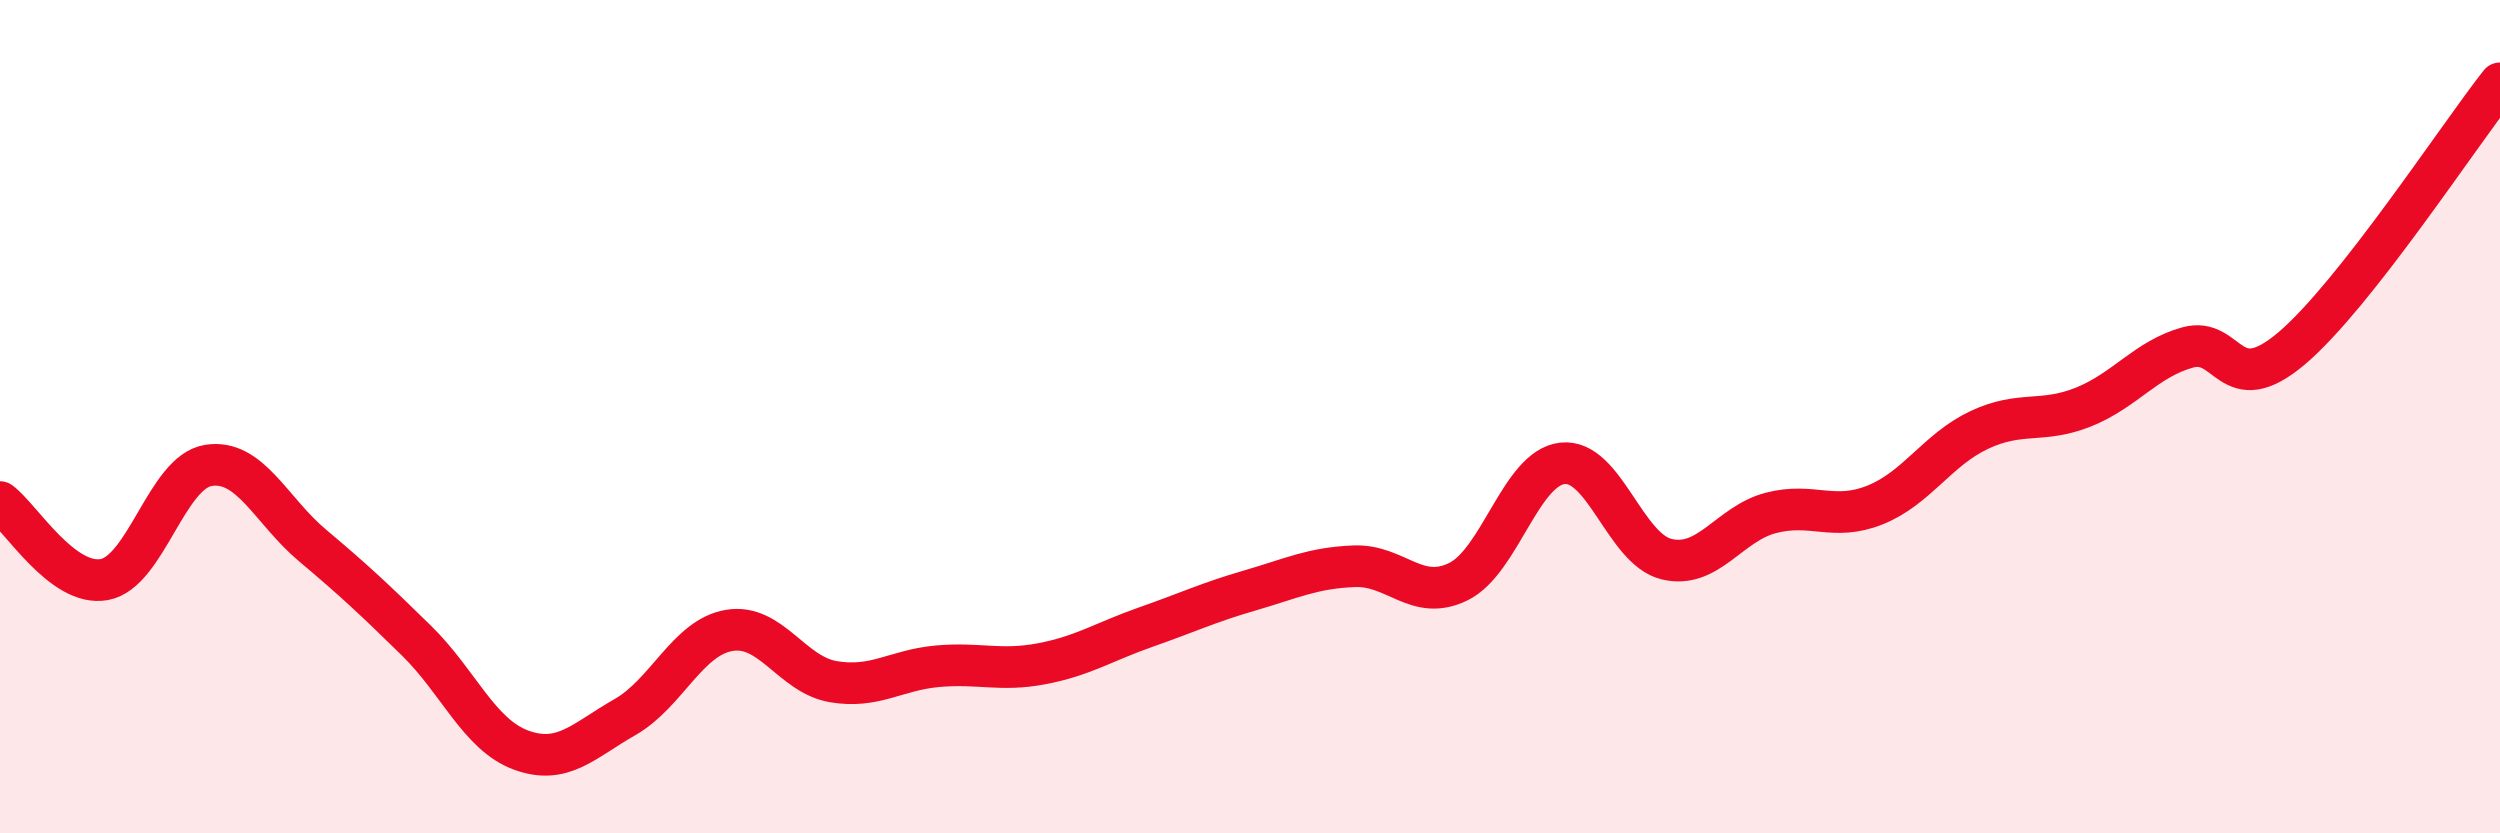
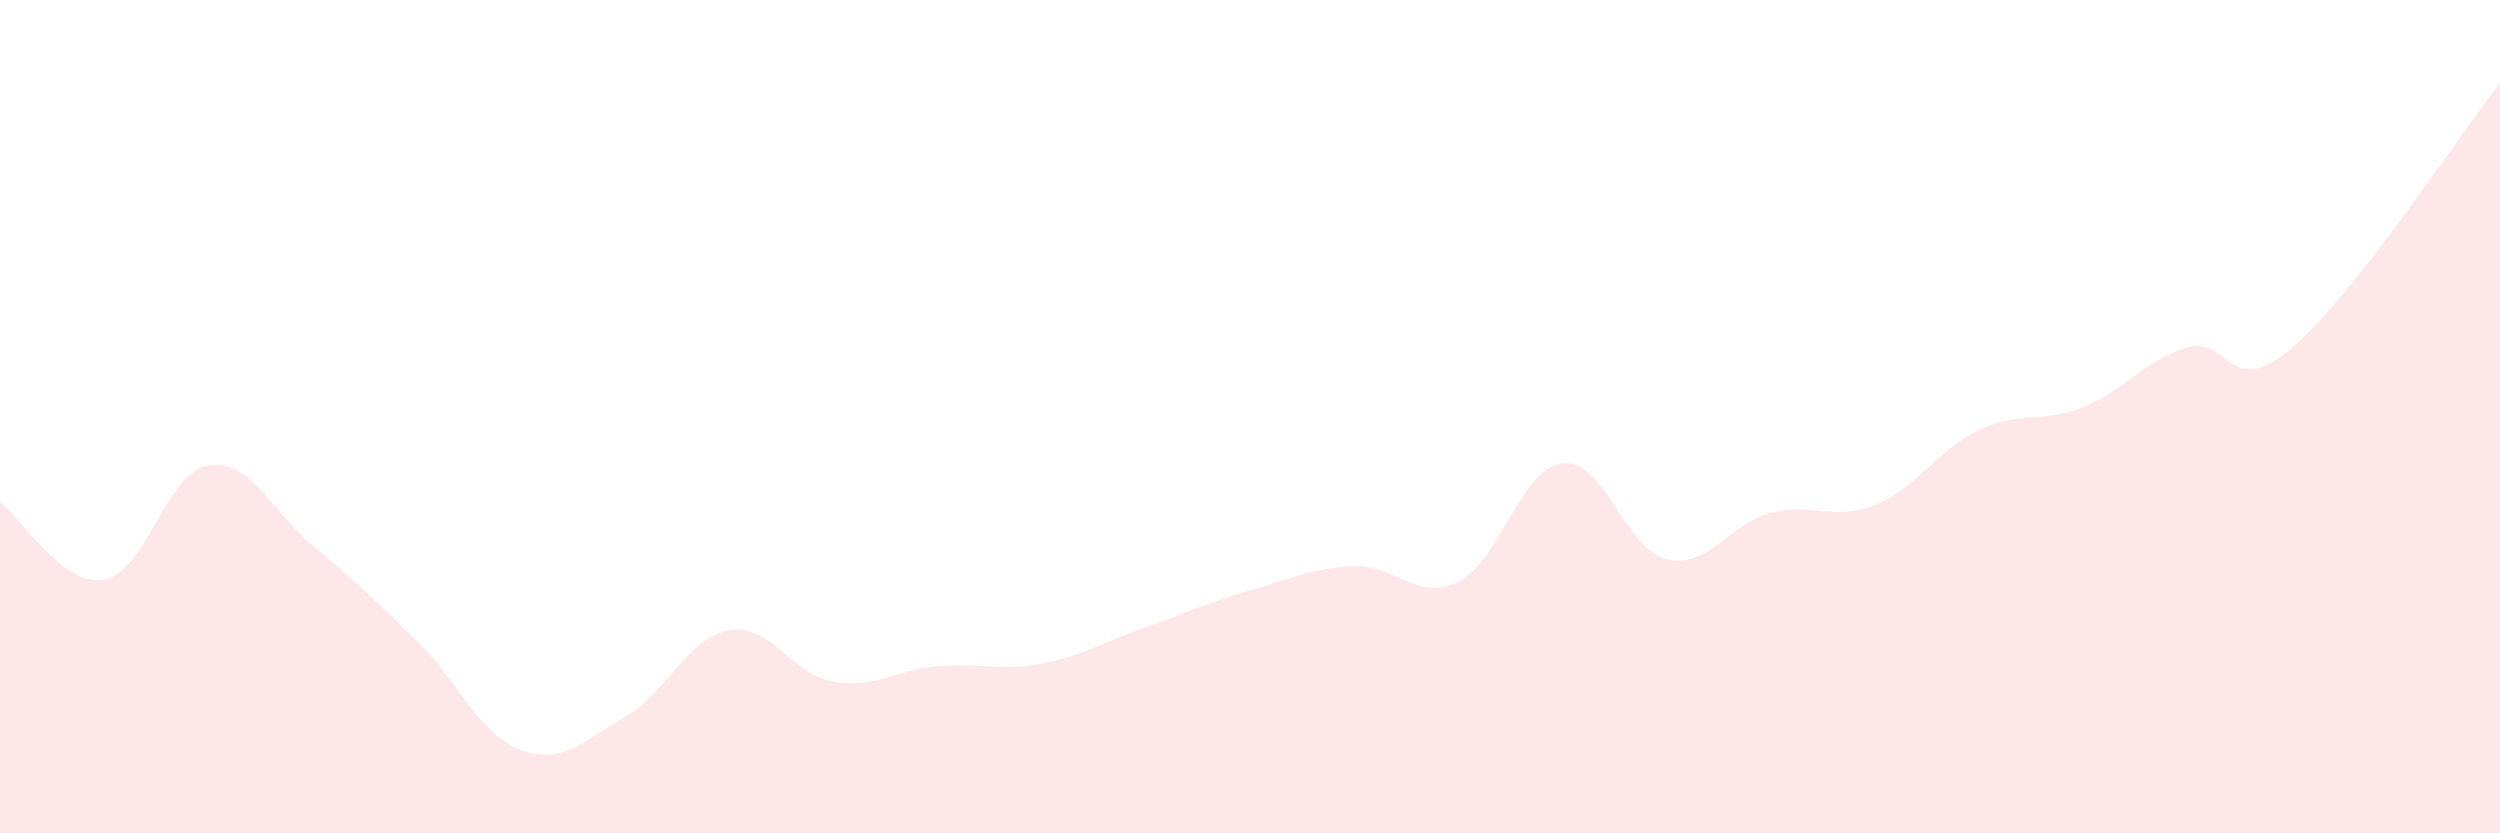
<svg xmlns="http://www.w3.org/2000/svg" width="60" height="20" viewBox="0 0 60 20">
  <path d="M 0,12.05 C 0.5,12.42 1.5,14.09 2.5,13.91 C 3.5,13.73 4,11.33 5,11.17 C 6,11.01 6.5,12.25 7.5,13.09 C 8.5,13.93 9,14.4 10,15.38 C 11,16.36 11.5,17.63 12.5,18 C 13.5,18.37 14,17.78 15,17.21 C 16,16.64 16.5,15.3 17.5,15.13 C 18.5,14.96 19,16.19 20,16.36 C 21,16.53 21.5,16.08 22.5,15.99 C 23.5,15.9 24,16.12 25,15.93 C 26,15.74 26.5,15.4 27.5,15.05 C 28.5,14.7 29,14.46 30,14.17 C 31,13.88 31.5,13.63 32.5,13.59 C 33.5,13.55 34,14.45 35,13.96 C 36,13.47 36.5,11.23 37.5,11.12 C 38.5,11.01 39,13.18 40,13.42 C 41,13.66 41.5,12.57 42.5,12.31 C 43.5,12.05 44,12.52 45,12.12 C 46,11.72 46.5,10.79 47.5,10.32 C 48.5,9.85 49,10.17 50,9.77 C 51,9.37 51.5,8.62 52.5,8.34 C 53.5,8.06 53.5,9.63 55,8.36 C 56.5,7.09 59,3.27 60,2L60 20L0 20Z" fill="#EB0A25" opacity="0.1" stroke-linecap="round" stroke-linejoin="round" />
-   <path d="M 0,12.05 C 0.5,12.42 1.5,14.09 2.5,13.91 C 3.5,13.73 4,11.33 5,11.17 C 6,11.01 6.5,12.25 7.5,13.09 C 8.5,13.93 9,14.4 10,15.38 C 11,16.36 11.5,17.63 12.5,18 C 13.5,18.37 14,17.78 15,17.21 C 16,16.64 16.5,15.3 17.5,15.13 C 18.5,14.96 19,16.19 20,16.36 C 21,16.53 21.5,16.08 22.5,15.99 C 23.5,15.9 24,16.12 25,15.93 C 26,15.74 26.5,15.4 27.5,15.05 C 28.5,14.7 29,14.46 30,14.17 C 31,13.88 31.5,13.63 32.5,13.59 C 33.5,13.55 34,14.45 35,13.96 C 36,13.47 36.5,11.23 37.5,11.12 C 38.5,11.01 39,13.18 40,13.42 C 41,13.66 41.5,12.57 42.5,12.31 C 43.5,12.05 44,12.52 45,12.12 C 46,11.72 46.5,10.79 47.5,10.32 C 48.5,9.85 49,10.17 50,9.77 C 51,9.37 51.5,8.62 52.5,8.34 C 53.5,8.06 53.5,9.63 55,8.36 C 56.5,7.09 59,3.27 60,2" stroke="#EB0A25" stroke-width="1" fill="none" stroke-linecap="round" stroke-linejoin="round" />
</svg>